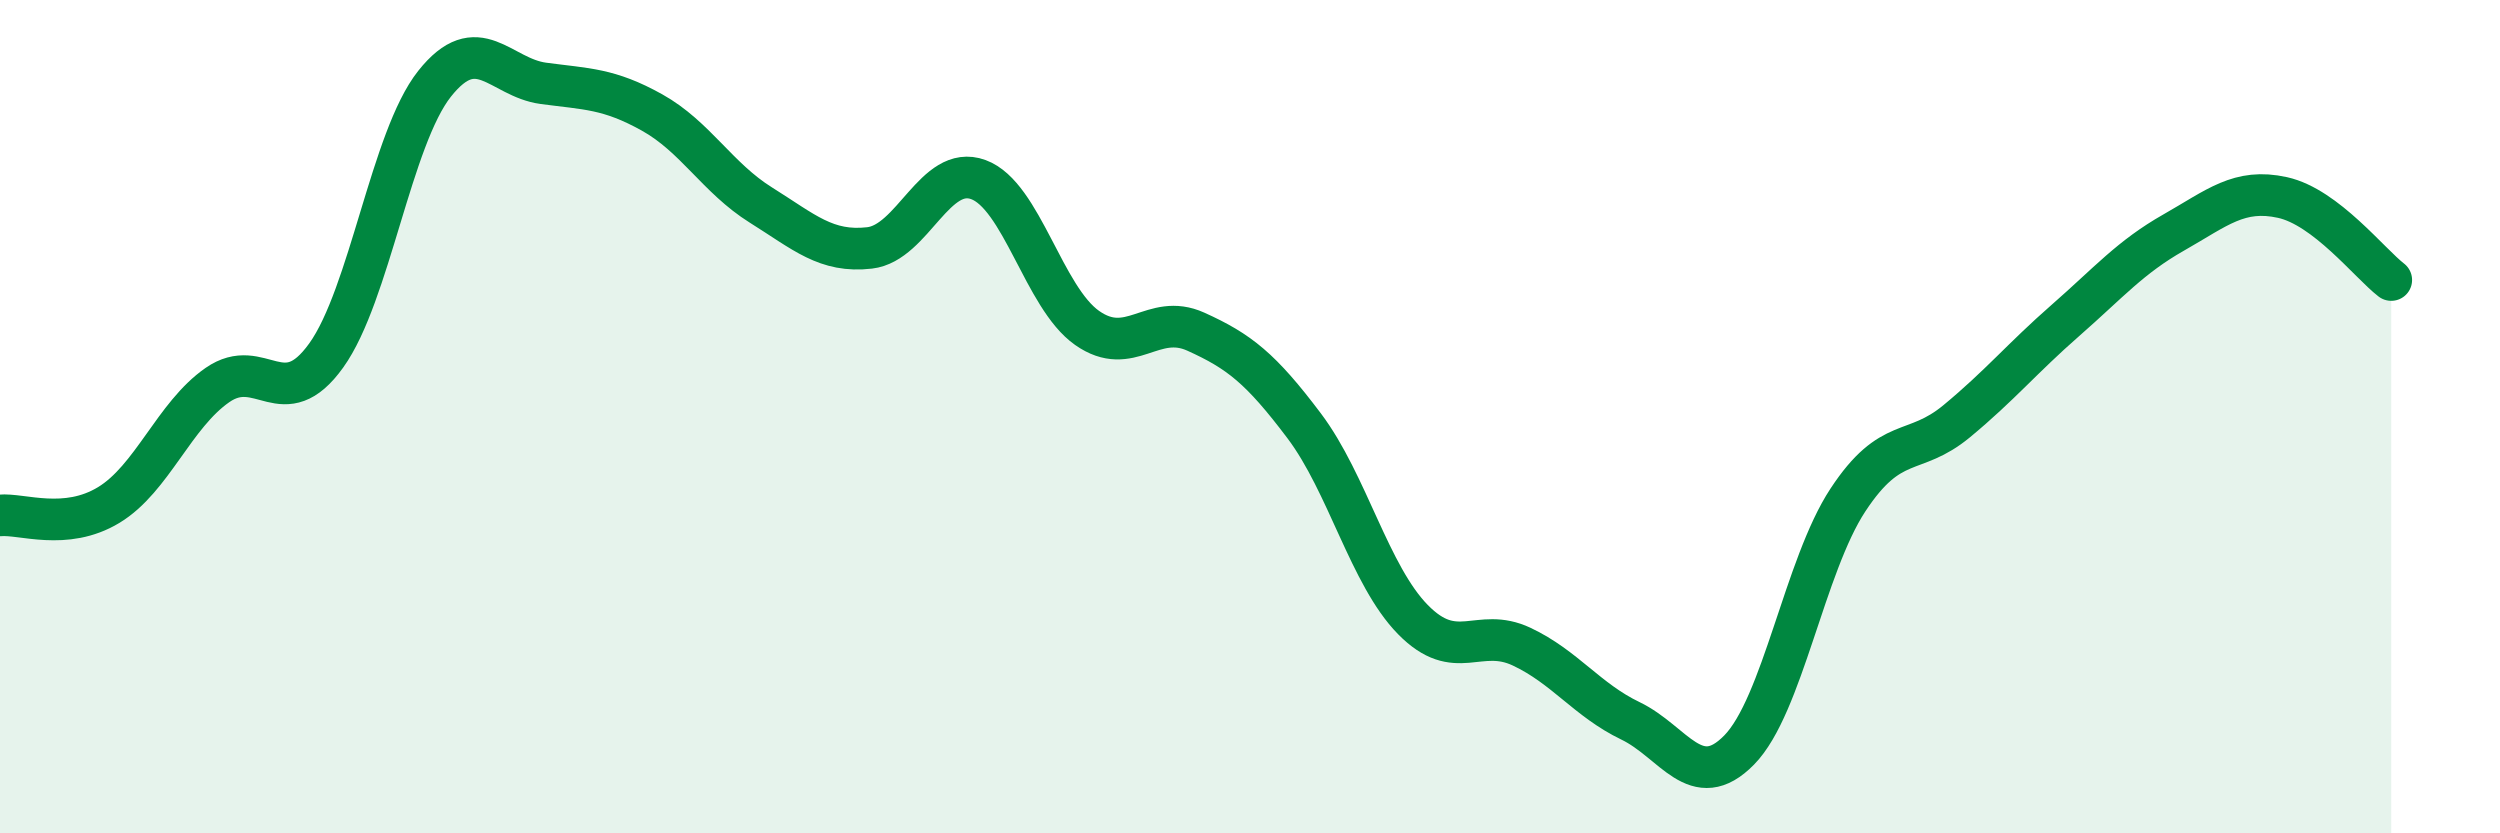
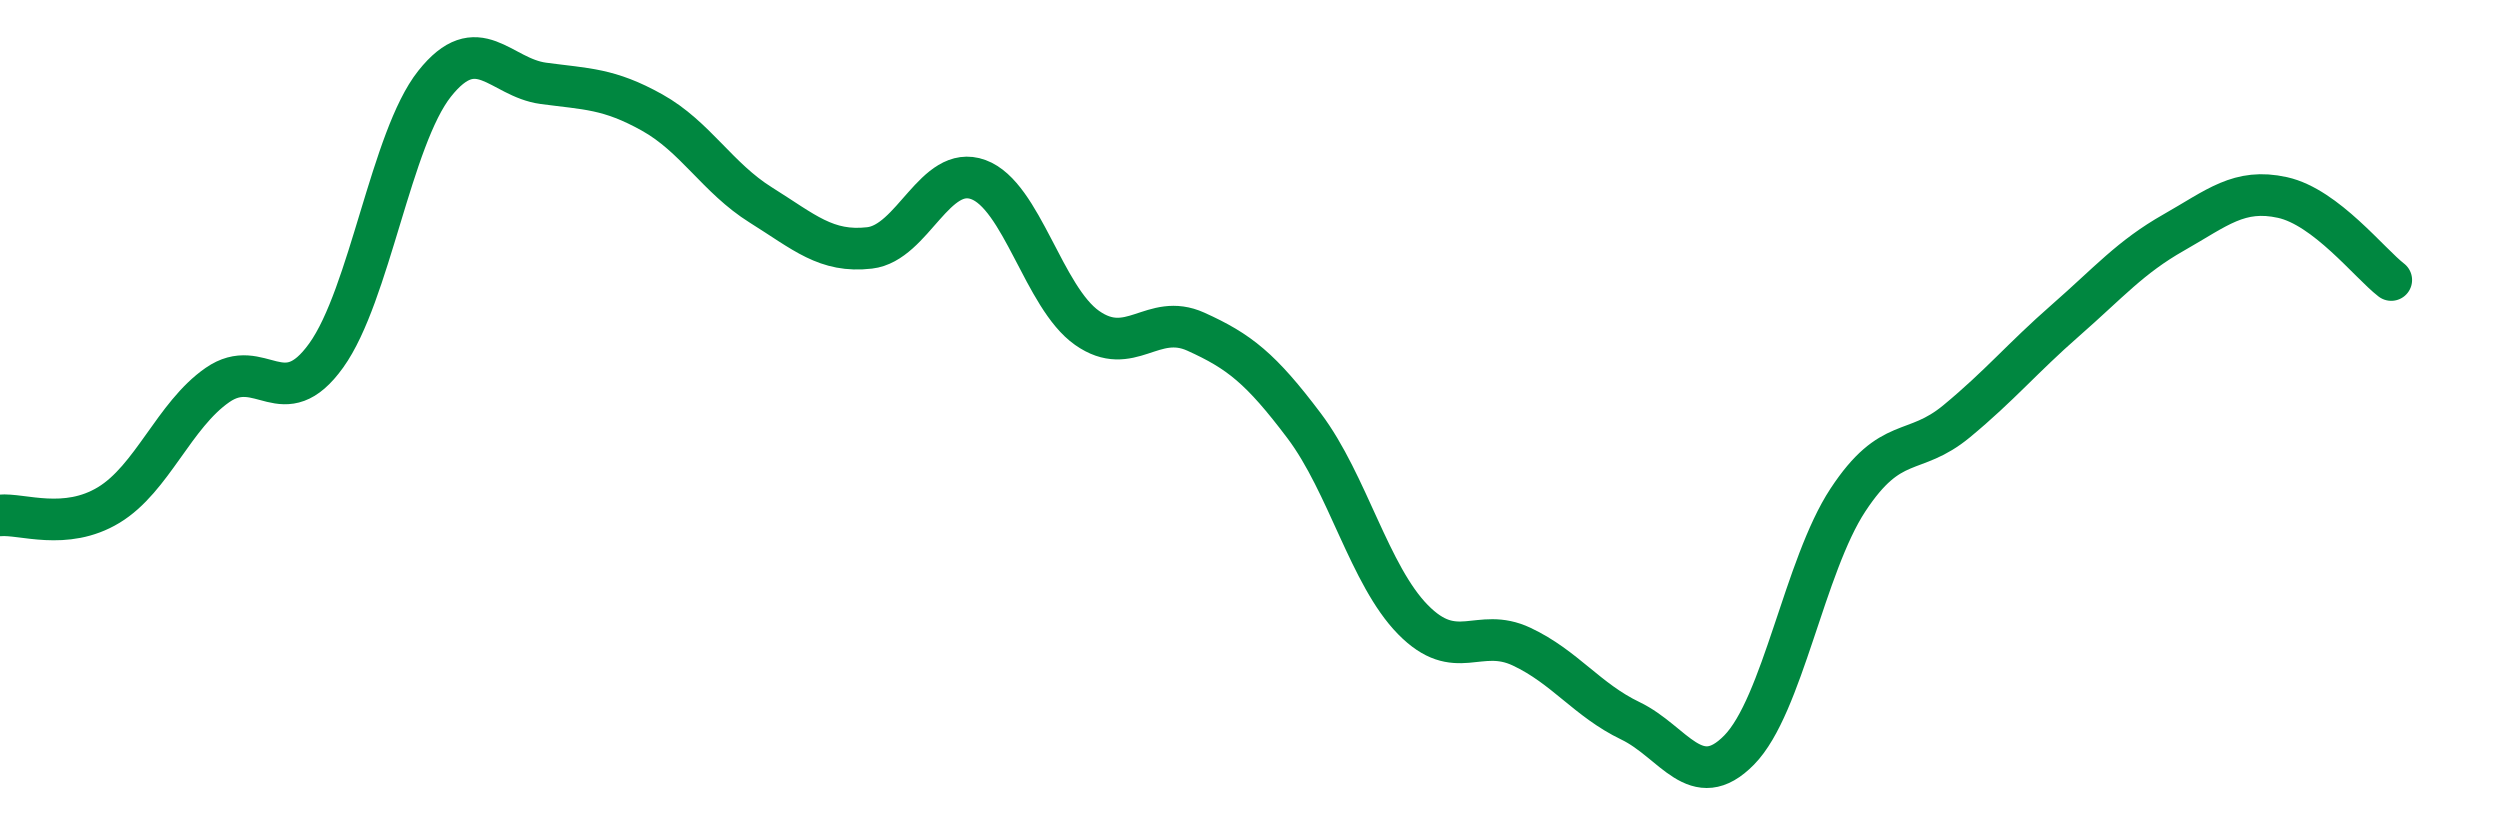
<svg xmlns="http://www.w3.org/2000/svg" width="60" height="20" viewBox="0 0 60 20">
-   <path d="M 0,12.37 C 0.52,12.32 1.57,12.75 2.61,12.12 C 3.65,11.49 4.18,9.96 5.22,9.24 C 6.26,8.52 6.79,9.98 7.83,8.53 C 8.87,7.08 9.39,3.32 10.43,2.01 C 11.47,0.7 12,1.86 13.04,2 C 14.08,2.14 14.61,2.12 15.65,2.7 C 16.69,3.28 17.22,4.27 18.26,4.92 C 19.3,5.57 19.83,6.07 20.87,5.95 C 21.91,5.83 22.44,3.93 23.48,4.31 C 24.52,4.69 25.05,7.14 26.09,7.87 C 27.13,8.6 27.66,7.49 28.7,7.96 C 29.74,8.43 30.26,8.84 31.3,10.22 C 32.34,11.6 32.87,13.81 33.91,14.87 C 34.95,15.93 35.48,15.03 36.52,15.52 C 37.56,16.01 38.09,16.8 39.13,17.3 C 40.17,17.8 40.7,19.06 41.74,18 C 42.78,16.94 43.31,13.58 44.35,12 C 45.39,10.42 45.92,10.97 46.96,10.11 C 48,9.25 48.53,8.6 49.57,7.69 C 50.61,6.78 51.13,6.17 52.17,5.58 C 53.21,4.99 53.74,4.51 54.78,4.74 C 55.82,4.97 56.87,6.32 57.39,6.72L57.39 20L0 20Z" fill="#008740" opacity="0.1" stroke-linecap="round" stroke-linejoin="round" />
  <path d="M 0,12.37 C 0.52,12.32 1.57,12.75 2.61,12.12 C 3.65,11.49 4.18,9.96 5.22,9.24 C 6.26,8.52 6.79,9.98 7.83,8.53 C 8.87,7.08 9.39,3.32 10.43,2.01 C 11.47,0.7 12,1.86 13.04,2 C 14.08,2.14 14.61,2.12 15.65,2.7 C 16.69,3.28 17.22,4.27 18.26,4.92 C 19.3,5.57 19.83,6.07 20.87,5.95 C 21.91,5.83 22.44,3.93 23.48,4.31 C 24.52,4.69 25.05,7.14 26.09,7.87 C 27.13,8.6 27.66,7.49 28.7,7.96 C 29.74,8.43 30.26,8.84 31.3,10.22 C 32.34,11.6 32.87,13.81 33.91,14.87 C 34.95,15.93 35.48,15.03 36.52,15.52 C 37.56,16.01 38.09,16.8 39.13,17.3 C 40.17,17.8 40.7,19.06 41.74,18 C 42.78,16.94 43.31,13.58 44.35,12 C 45.39,10.42 45.92,10.97 46.96,10.11 C 48,9.25 48.53,8.6 49.57,7.69 C 50.61,6.78 51.13,6.17 52.17,5.58 C 53.21,4.99 53.74,4.51 54.78,4.74 C 55.82,4.97 56.87,6.32 57.39,6.72" stroke="#008740" stroke-width="1" fill="none" stroke-linecap="round" stroke-linejoin="round" />
</svg>